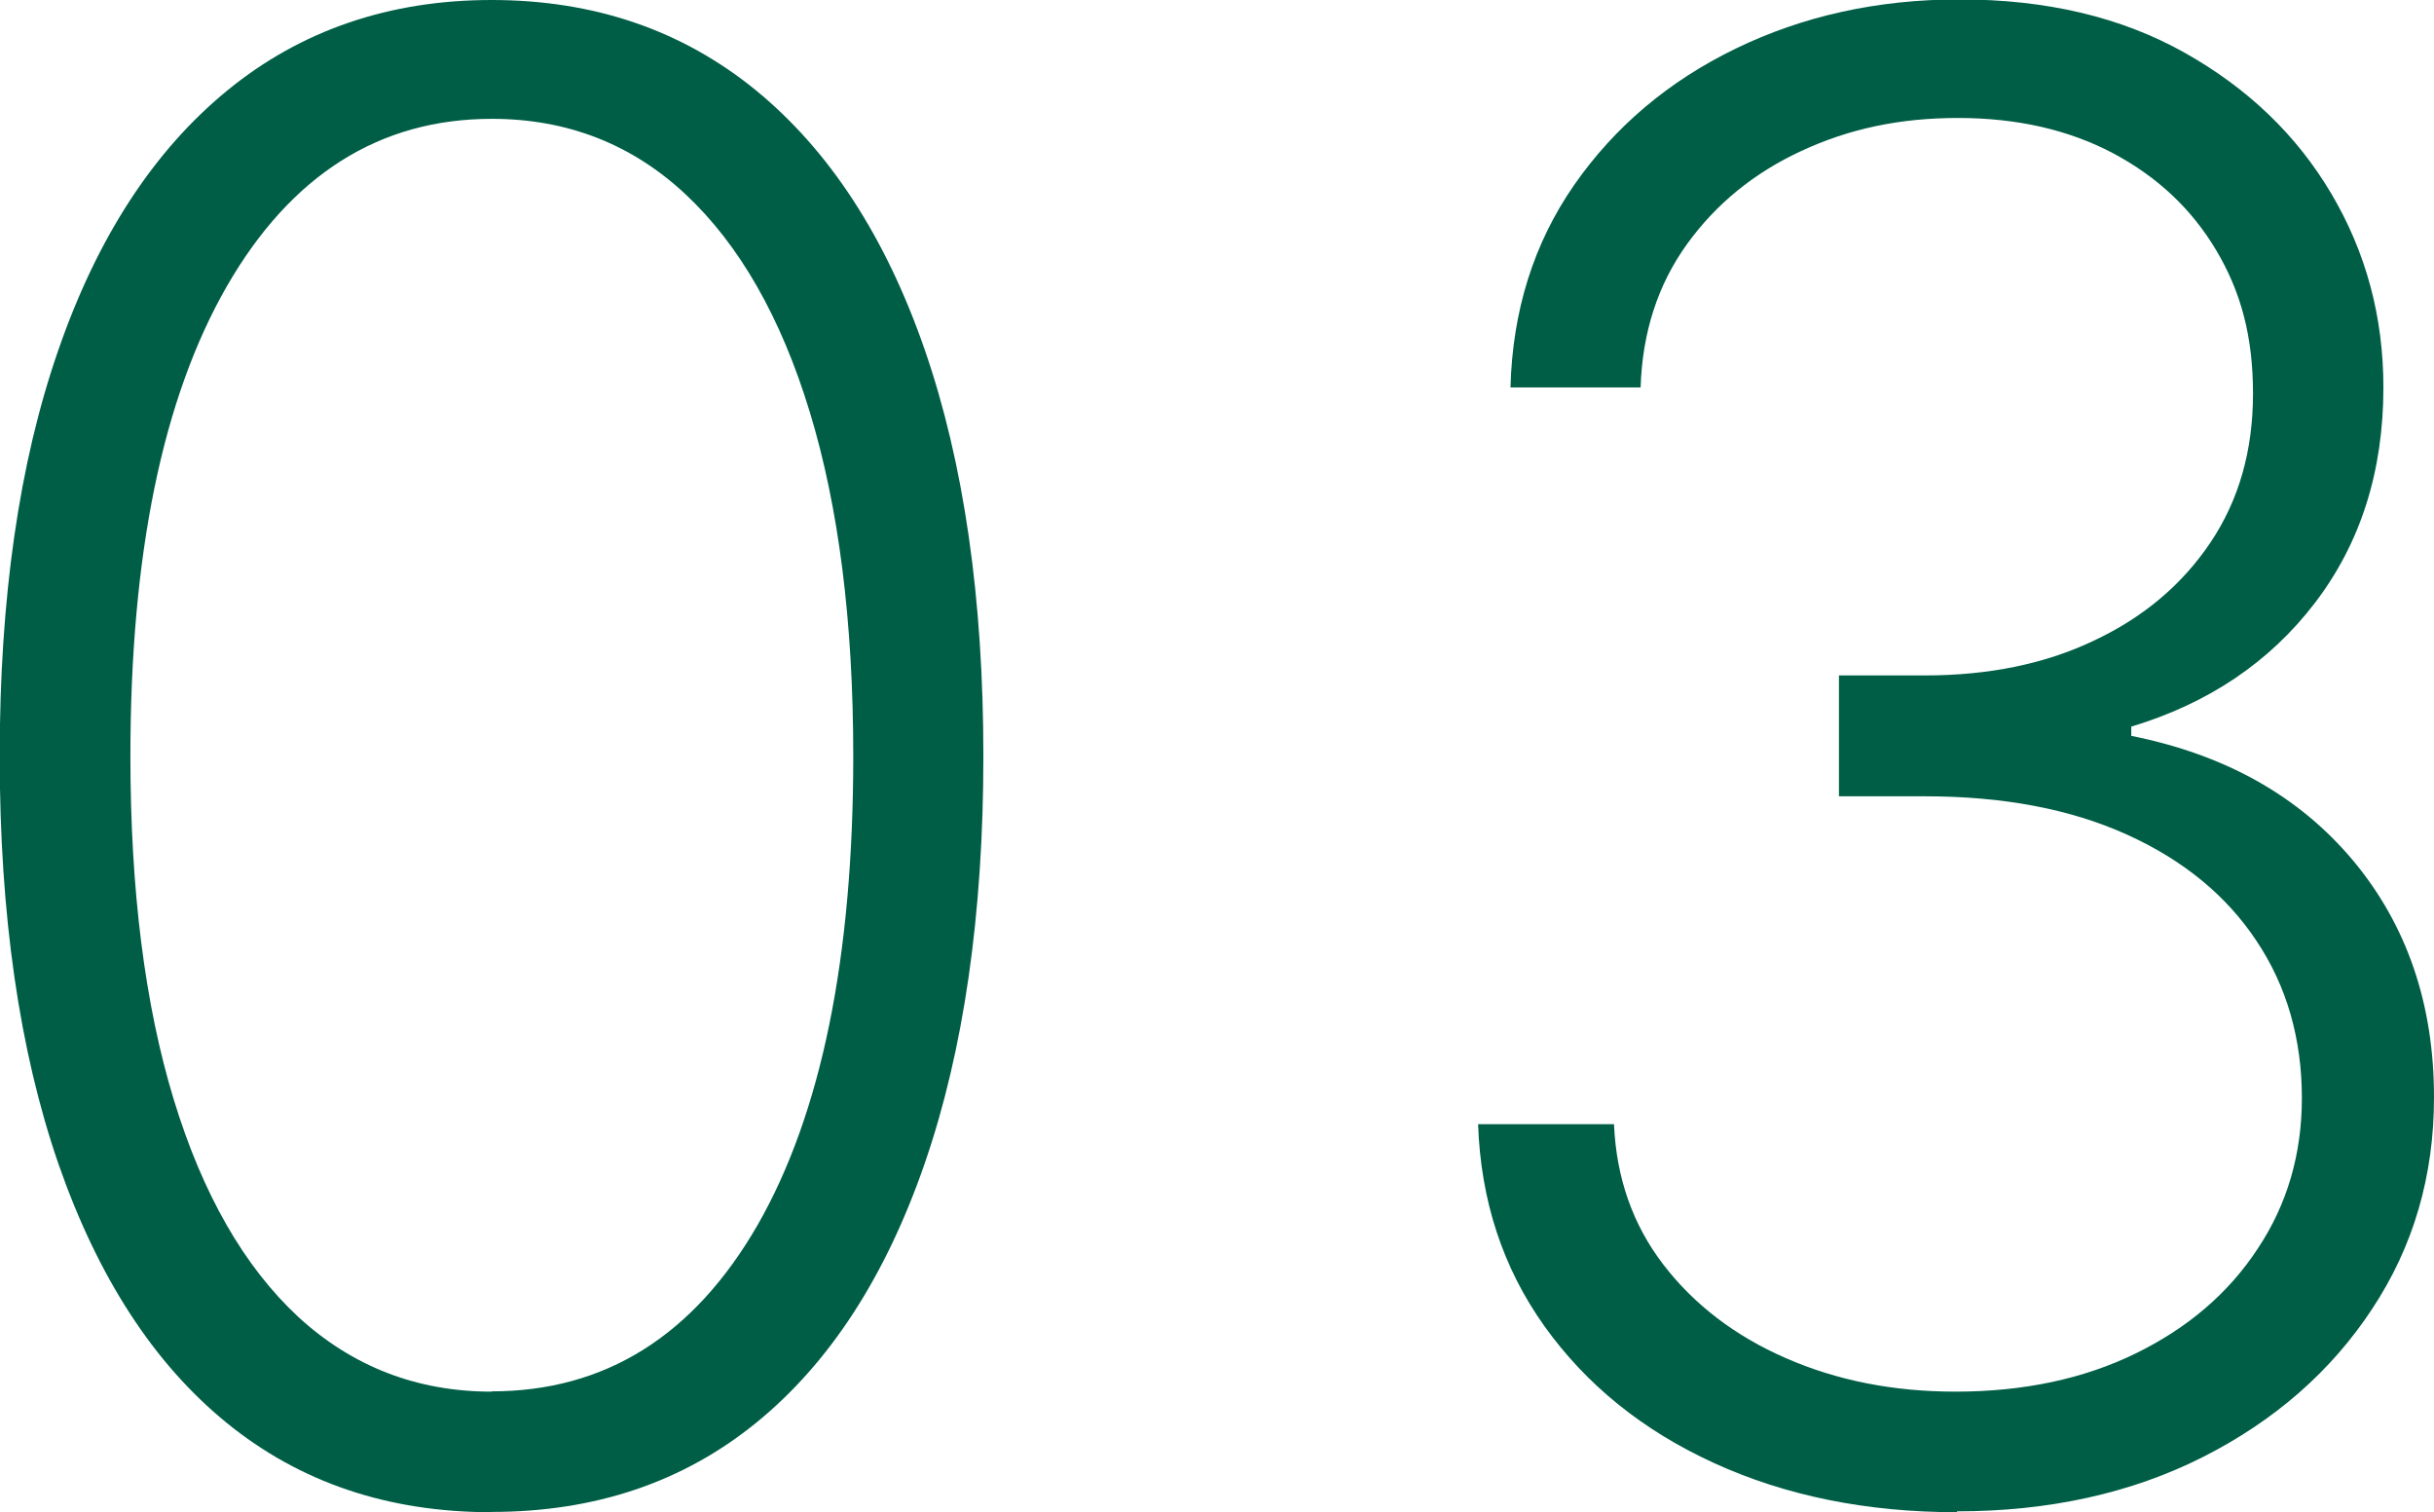
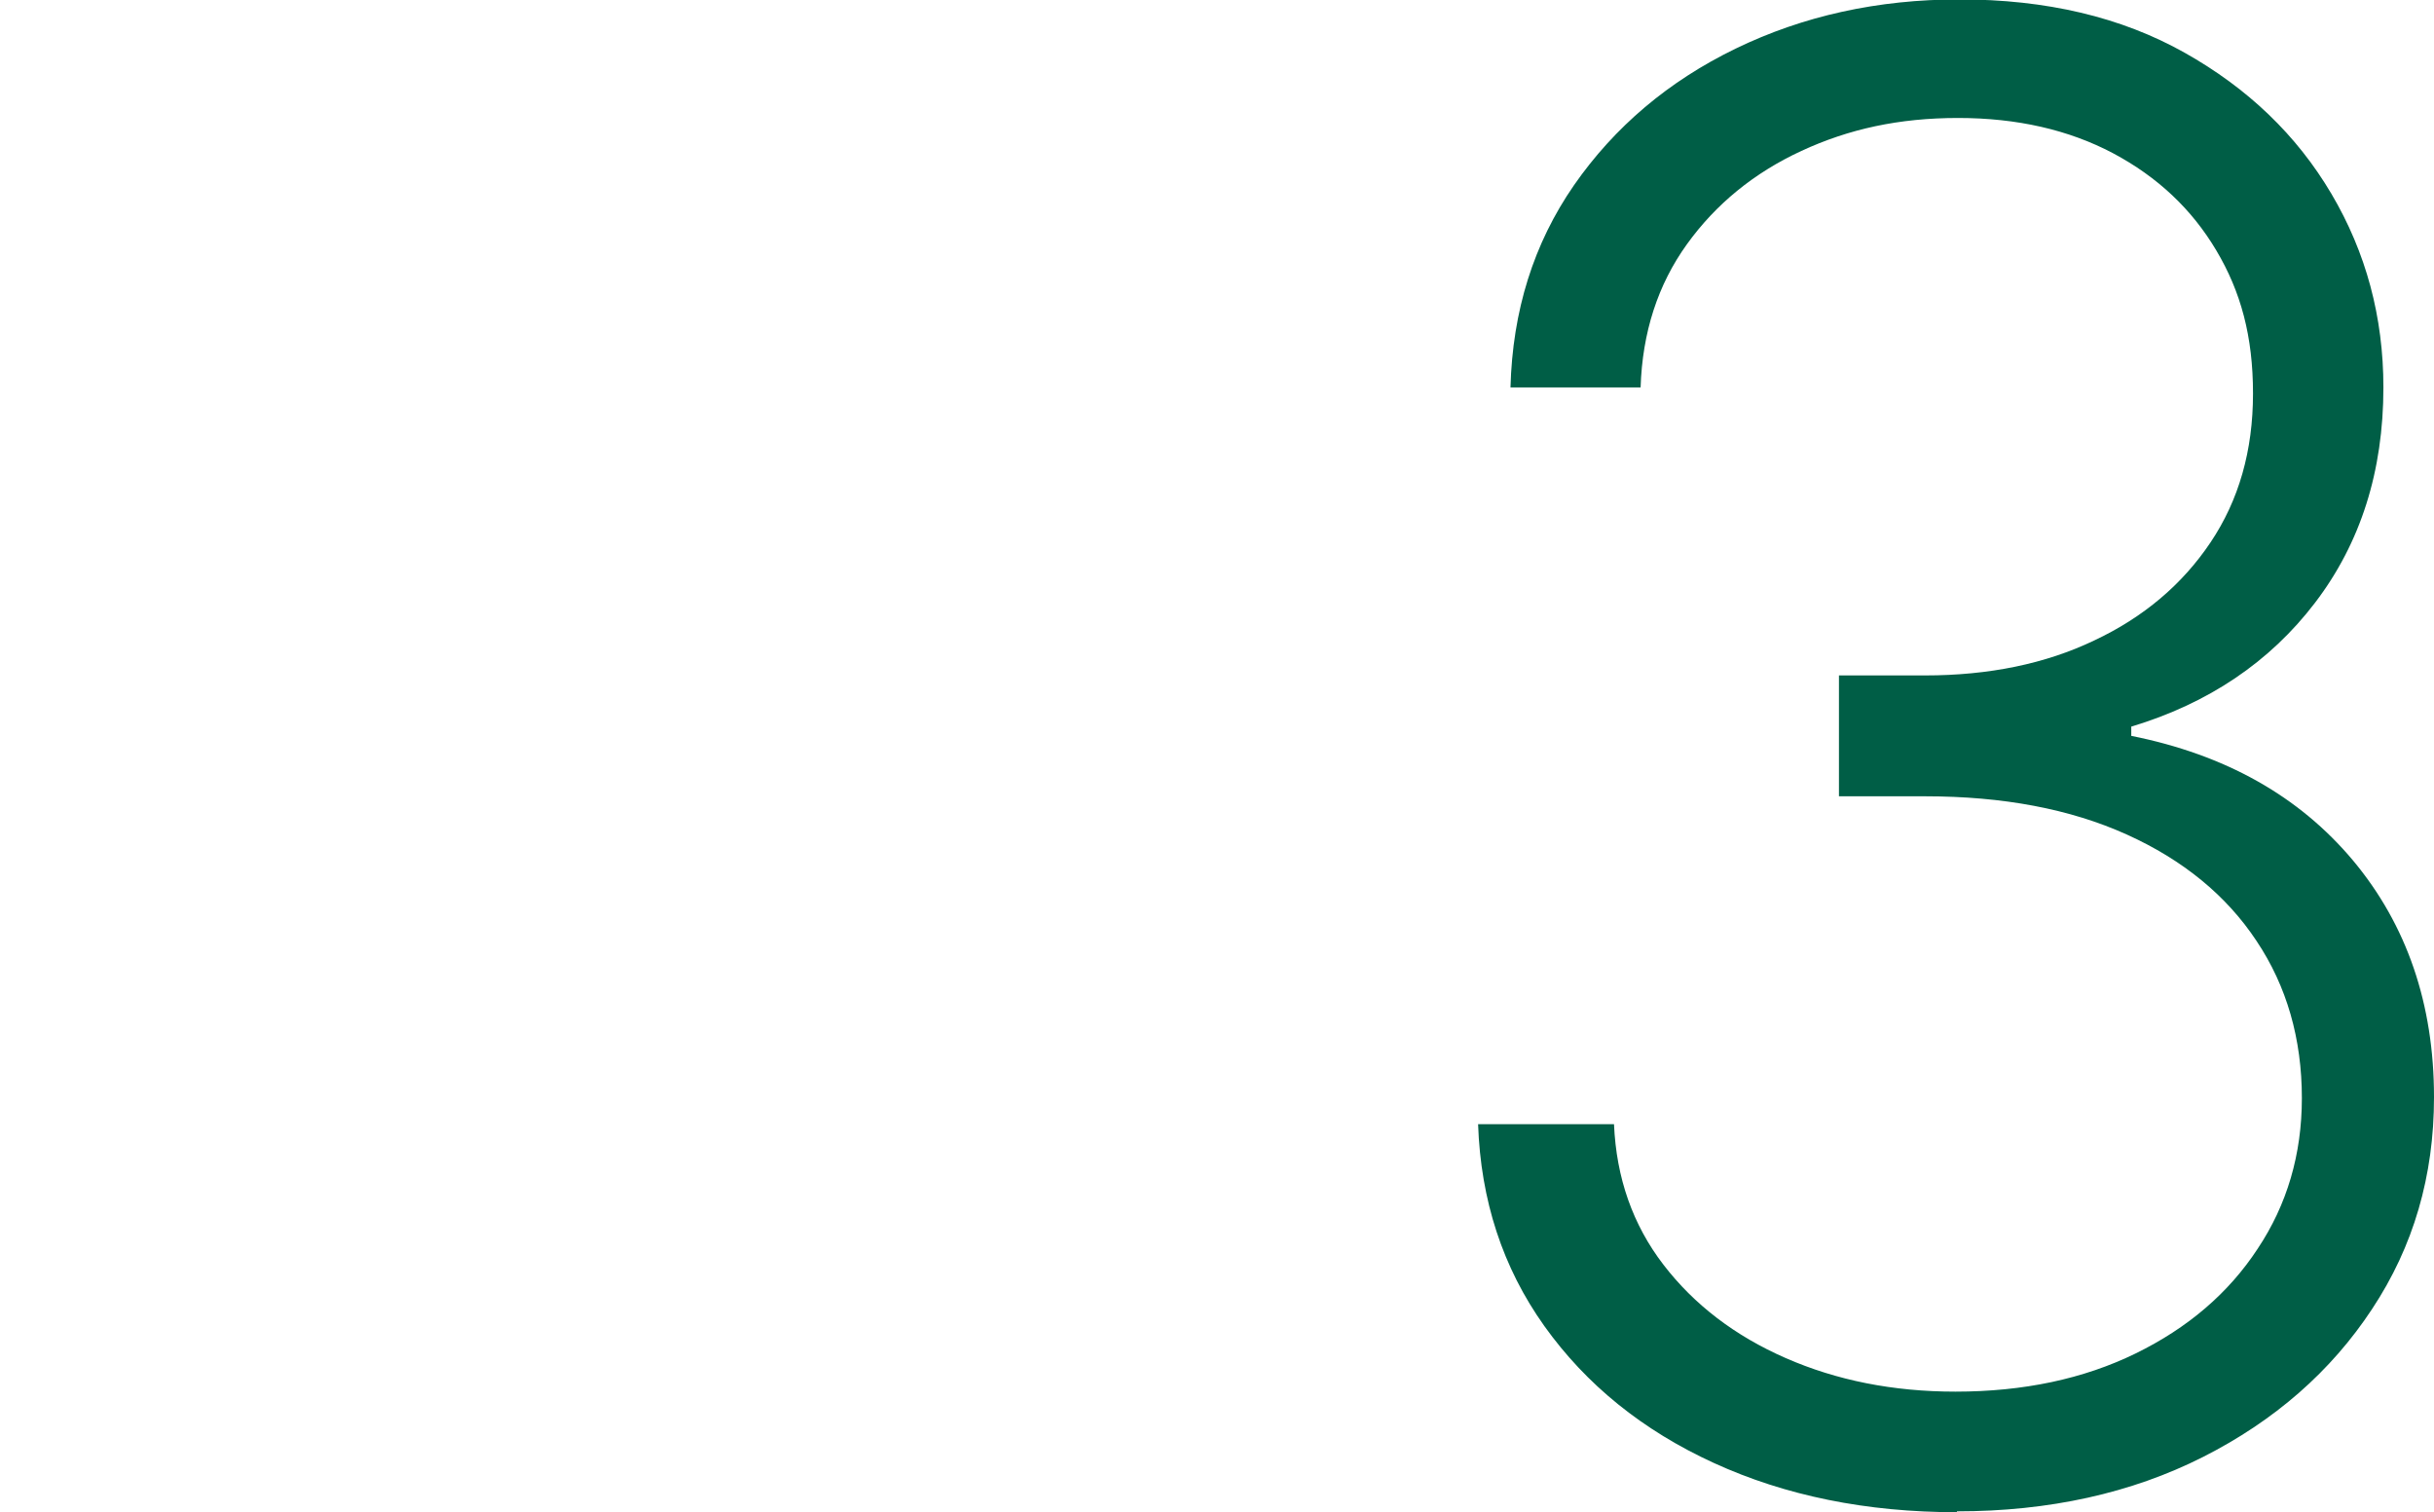
<svg xmlns="http://www.w3.org/2000/svg" id="_レイヤー_2" viewBox="0 0 84.18 52.3">
  <defs>
    <style>.cls-1{fill:#005e46;}</style>
  </defs>
  <g id="text">
-     <path class="cls-1" d="M17,52.3c-3.58,0-6.63-1.03-9.16-3.09-2.53-2.06-4.46-5.05-5.82-8.96-1.35-3.91-2.03-8.61-2.03-14.09s.67-10.15,2.03-14.06c1.35-3.9,3.3-6.89,5.84-8.97S13.46,0,17,0s6.59,1.04,9.14,3.12c2.54,2.08,4.49,5.07,5.84,8.97s2.03,8.59,2.03,14.06-.68,10.18-2.03,14.09-3.29,6.9-5.82,8.96c-2.53,2.06-5.58,3.09-9.16,3.09ZM17,48.12c3.93,0,6.99-1.92,9.2-5.75,2.2-3.84,3.31-9.24,3.31-16.22,0-4.64-.5-8.6-1.5-11.89-1-3.29-2.44-5.8-4.3-7.54-1.86-1.74-4.1-2.61-6.7-2.61-3.89,0-6.95,1.94-9.17,5.8-2.22,3.87-3.33,9.28-3.33,16.24,0,4.64.5,8.6,1.5,11.88s2.44,5.78,4.3,7.51c1.87,1.72,4.1,2.59,6.7,2.59Z" />
    <path class="cls-1" d="M67.68,52.3c-3.13,0-5.93-.57-8.4-1.7s-4.42-2.71-5.87-4.74c-1.44-2.02-2.2-4.35-2.29-6.98h4.7c.08,1.86.65,3.48,1.71,4.86,1.06,1.38,2.47,2.46,4.23,3.23,1.76.77,3.71,1.16,5.87,1.16,2.35,0,4.43-.44,6.23-1.32,1.8-.88,3.21-2.08,4.22-3.62,1.02-1.53,1.53-3.27,1.53-5.21,0-2.05-.52-3.87-1.57-5.44-1.04-1.57-2.54-2.8-4.49-3.68-1.95-.88-4.27-1.32-6.97-1.32h-2.98v-4.18h2.98c2.2,0,4.16-.4,5.85-1.21,1.7-.8,3.04-1.93,4.02-3.39.98-1.46,1.47-3.17,1.47-5.15s-.42-3.52-1.27-4.95-2.03-2.54-3.57-3.36c-1.53-.81-3.32-1.22-5.36-1.22s-3.78.38-5.42,1.14-2.96,1.84-3.96,3.23c-1,1.39-1.54,3.04-1.6,4.95h-4.5c.07-2.65.8-4.98,2.2-7,1.4-2.01,3.26-3.59,5.59-4.72,2.33-1.13,4.91-1.7,7.74-1.7,3,0,5.59.61,7.78,1.84,2.19,1.23,3.88,2.85,5.08,4.88s1.8,4.26,1.8,6.7c0,2.9-.79,5.38-2.36,7.44-1.57,2.06-3.7,3.49-6.36,4.29v.32c3.25.65,5.8,2.08,7.67,4.31,1.86,2.23,2.8,4.96,2.8,8.19,0,2.72-.71,5.16-2.14,7.32-1.42,2.16-3.38,3.87-5.85,5.12s-5.32,1.88-8.51,1.88Z" />
  </g>
</svg>